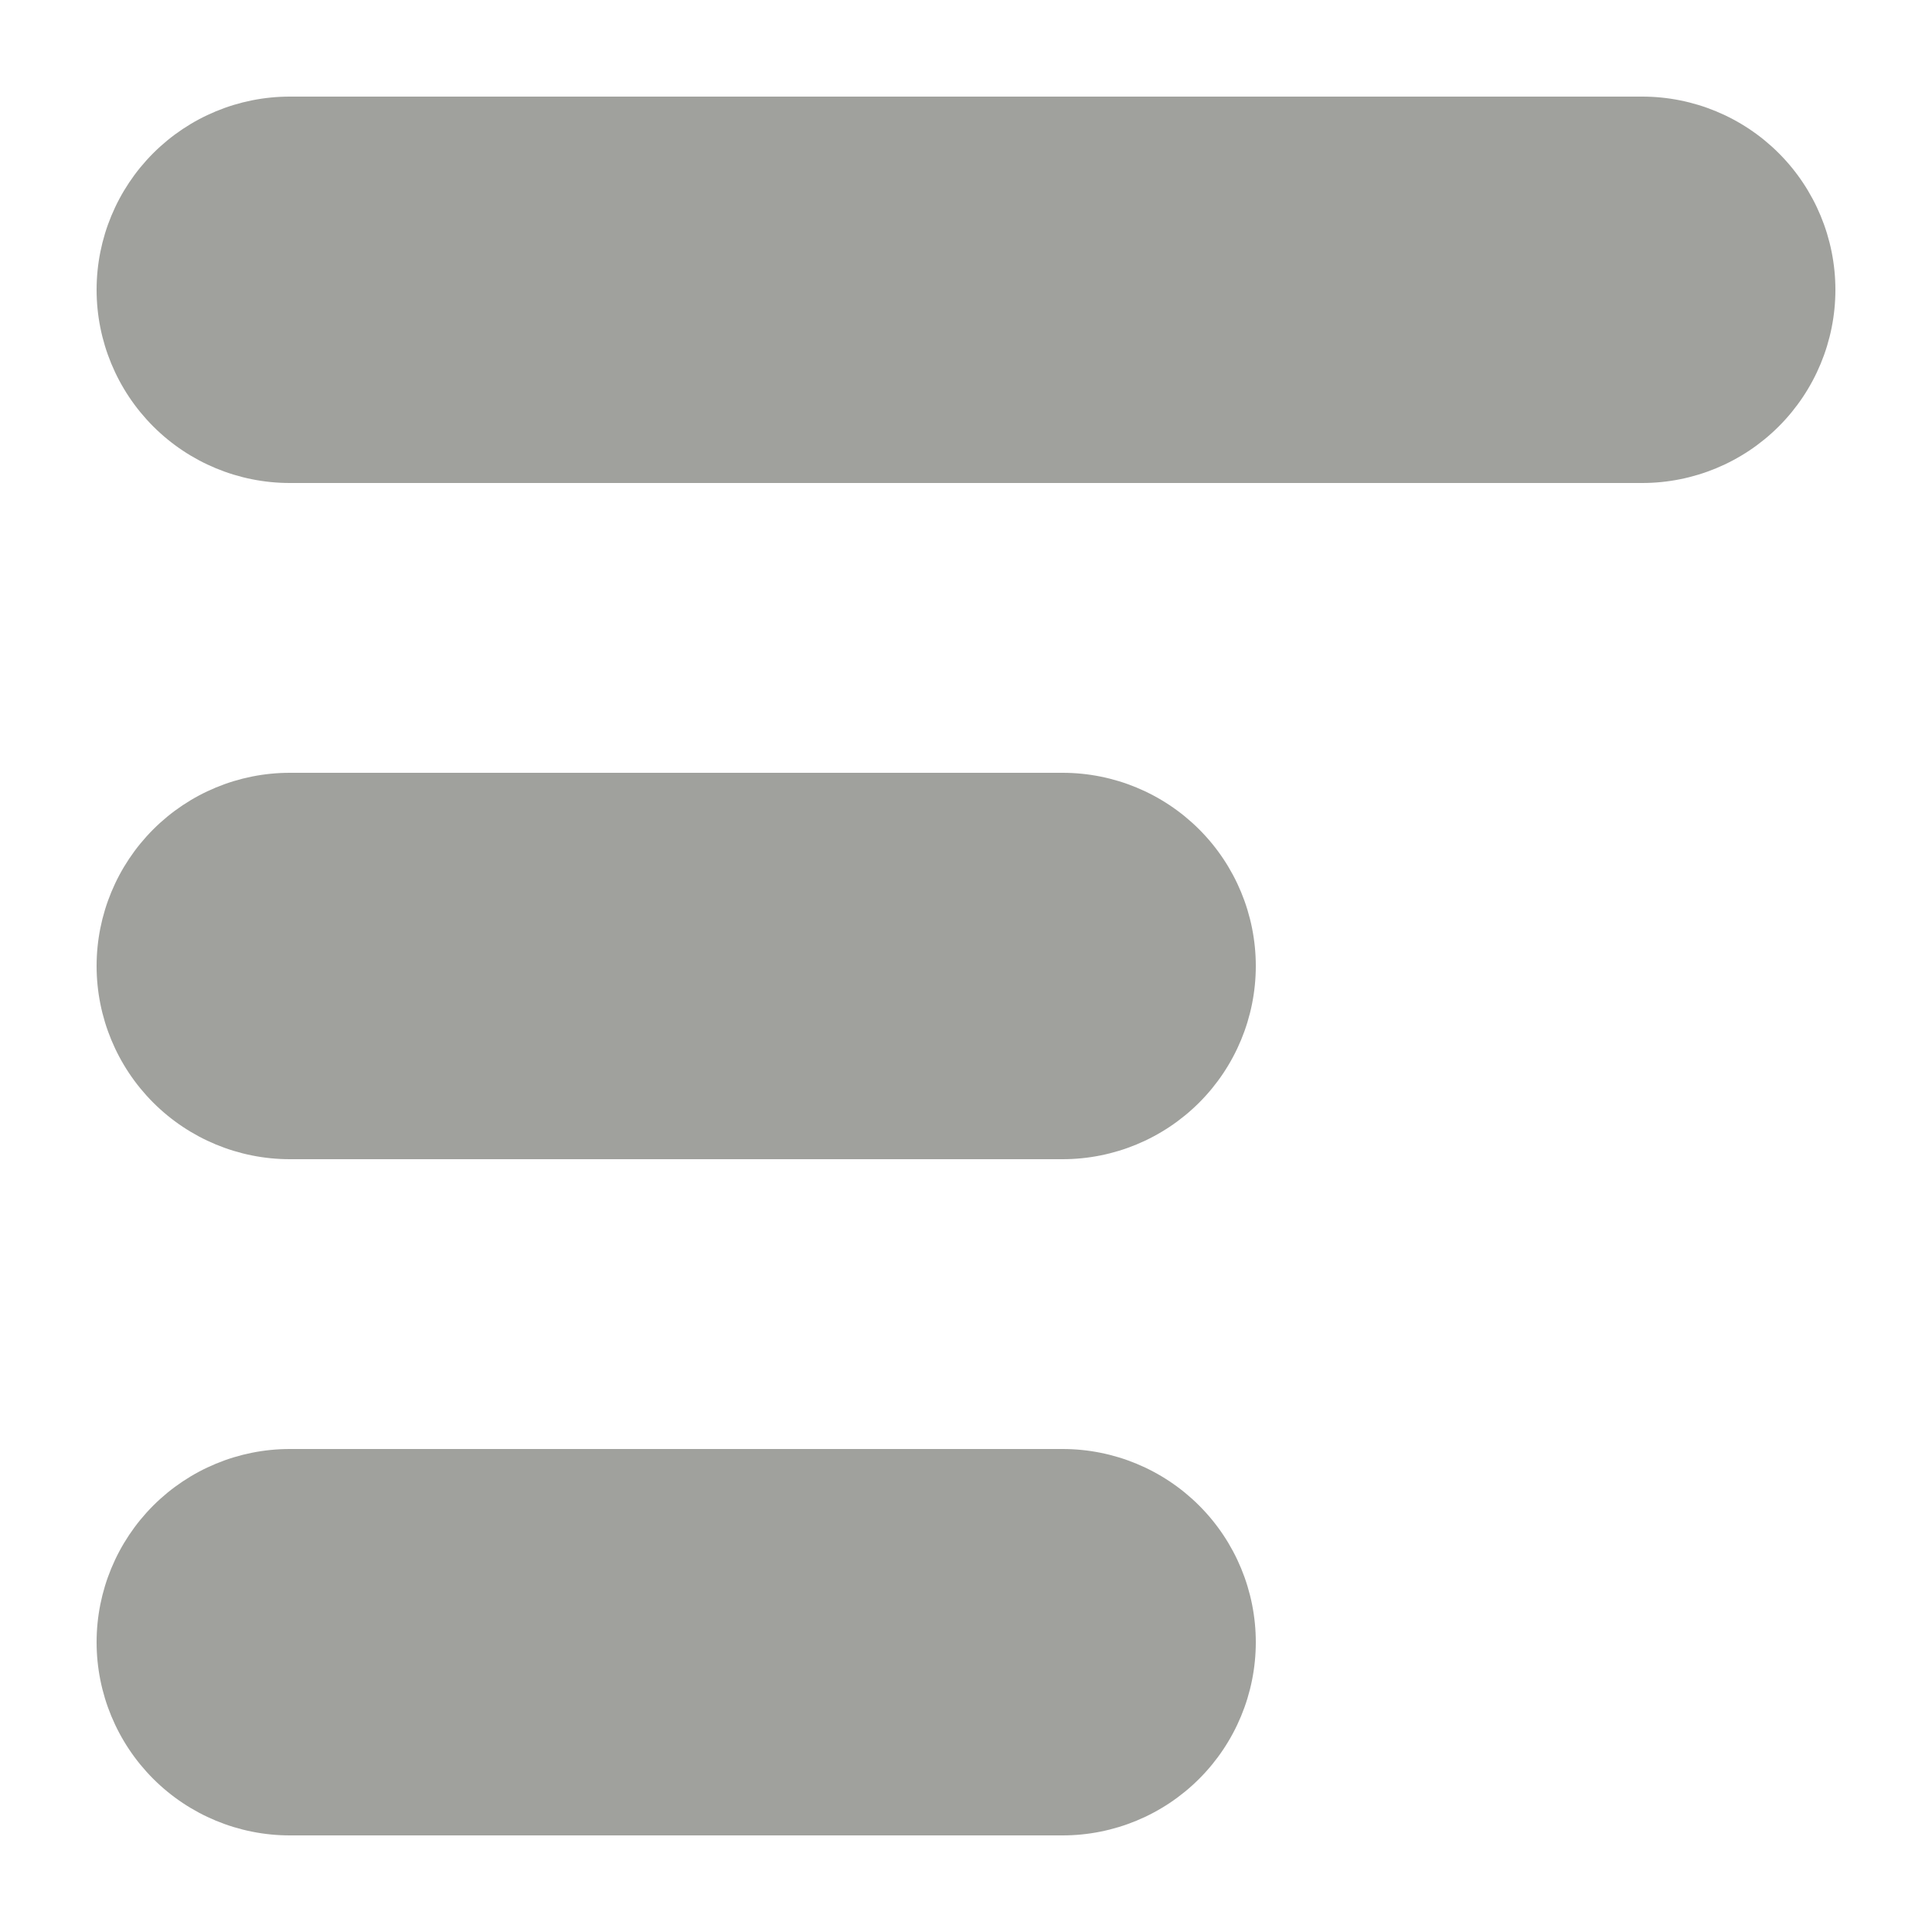
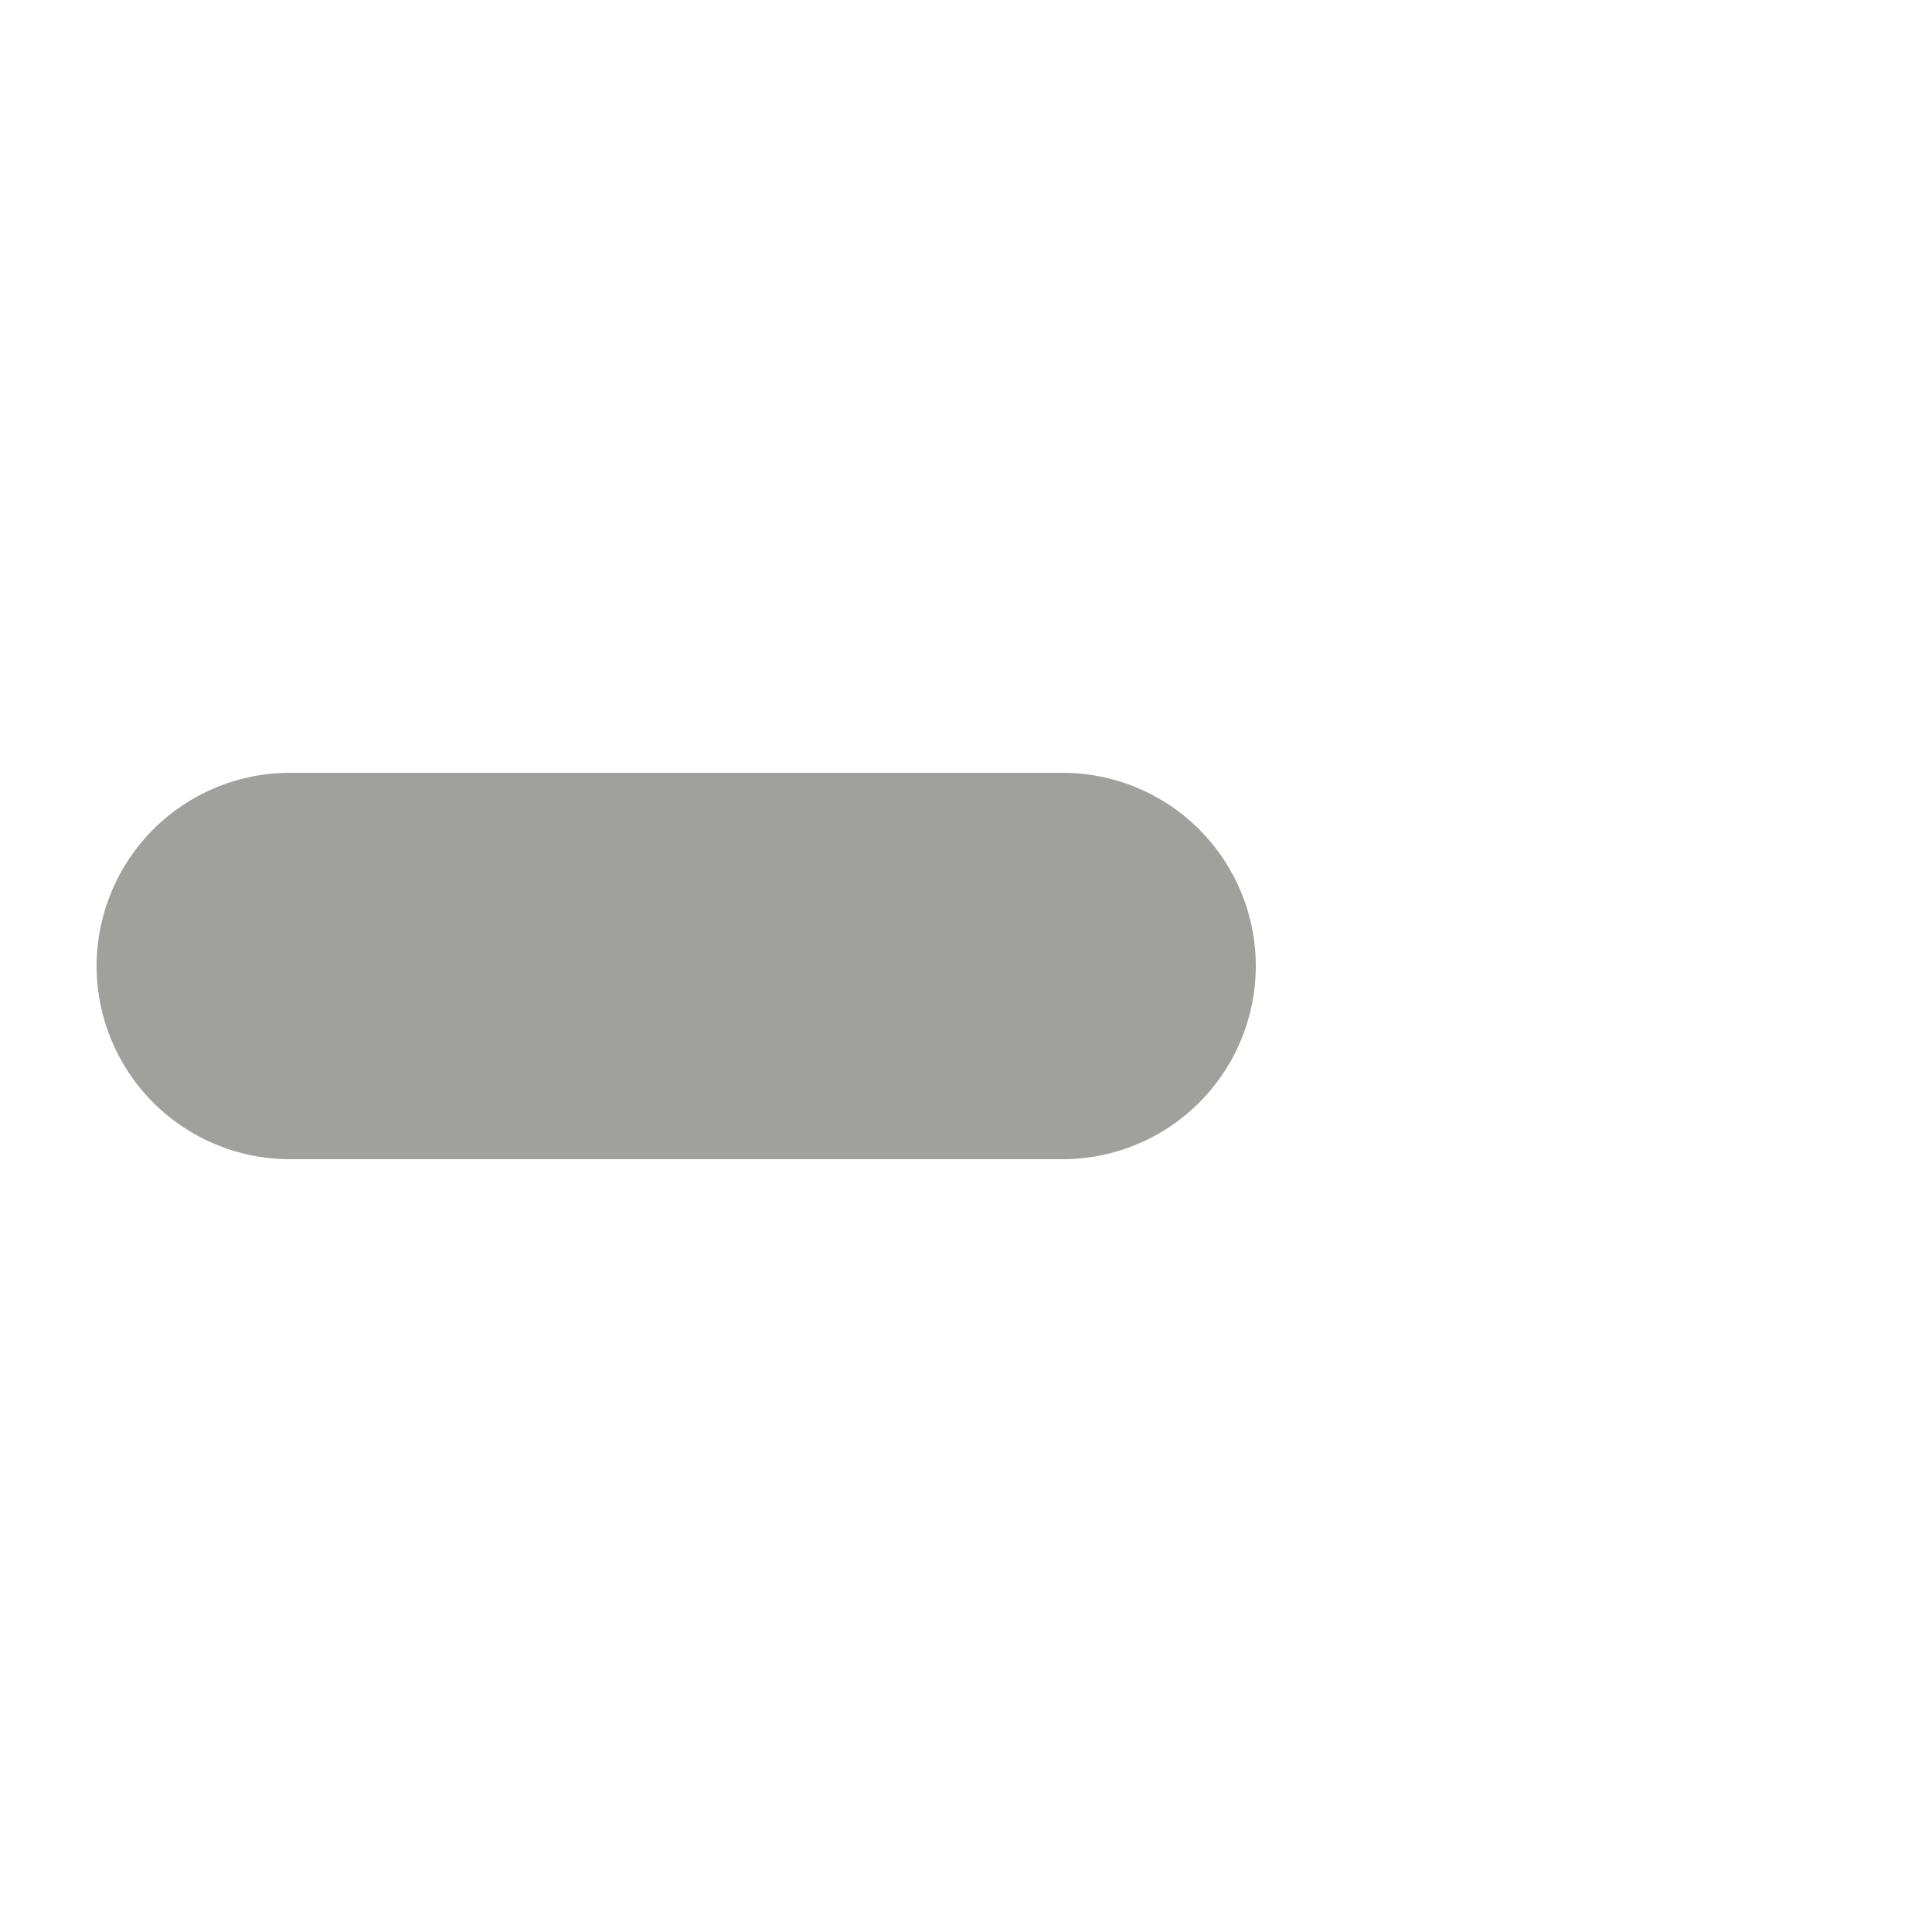
<svg xmlns="http://www.w3.org/2000/svg" width="20" height="20" viewBox="0 0 20 20" fill="none">
  <g id="overview-icon-disabled">
    <g id="naming">
-       <path id="Vector" d="M19 3C19 3.53 18.789 4.039 18.414 4.414C18.039 4.789 17.53 5 17 5H3C2.47 5 1.961 4.789 1.586 4.414C1.211 4.039 1 3.53 1 3C1 2.47 1.211 1.961 1.586 1.586C1.961 1.211 2.47 1 3 1H17C17.53 1 18.039 1.211 18.414 1.586C18.789 1.961 19 2.47 19 3Z" fill="#A0A19D" />
-       <path id="Vector_2" d="M13 17C13 17.53 12.789 18.039 12.414 18.414C12.039 18.789 11.53 19 11 19H3C2.47 19 1.961 18.789 1.586 18.414C1.211 18.039 1 17.53 1 17C1 16.47 1.211 15.961 1.586 15.586C1.961 15.211 2.47 15 3 15H11C11.53 15 12.039 15.211 12.414 15.586C12.789 15.961 13 16.47 13 17Z" fill="#A0A19D" />
      <path id="Vector_3" d="M13 10C13 10.53 12.789 11.039 12.414 11.414C12.039 11.789 11.53 12 11 12H3C2.47 12 1.961 11.789 1.586 11.414C1.211 11.039 1 10.53 1 10C1 9.47 1.211 8.961 1.586 8.586C1.961 8.211 2.47 8 3 8H11C11.53 8 12.039 8.211 12.414 8.586C12.789 8.961 13 9.47 13 10Z" fill="#A0A19D" />
    </g>
  </g>
</svg>